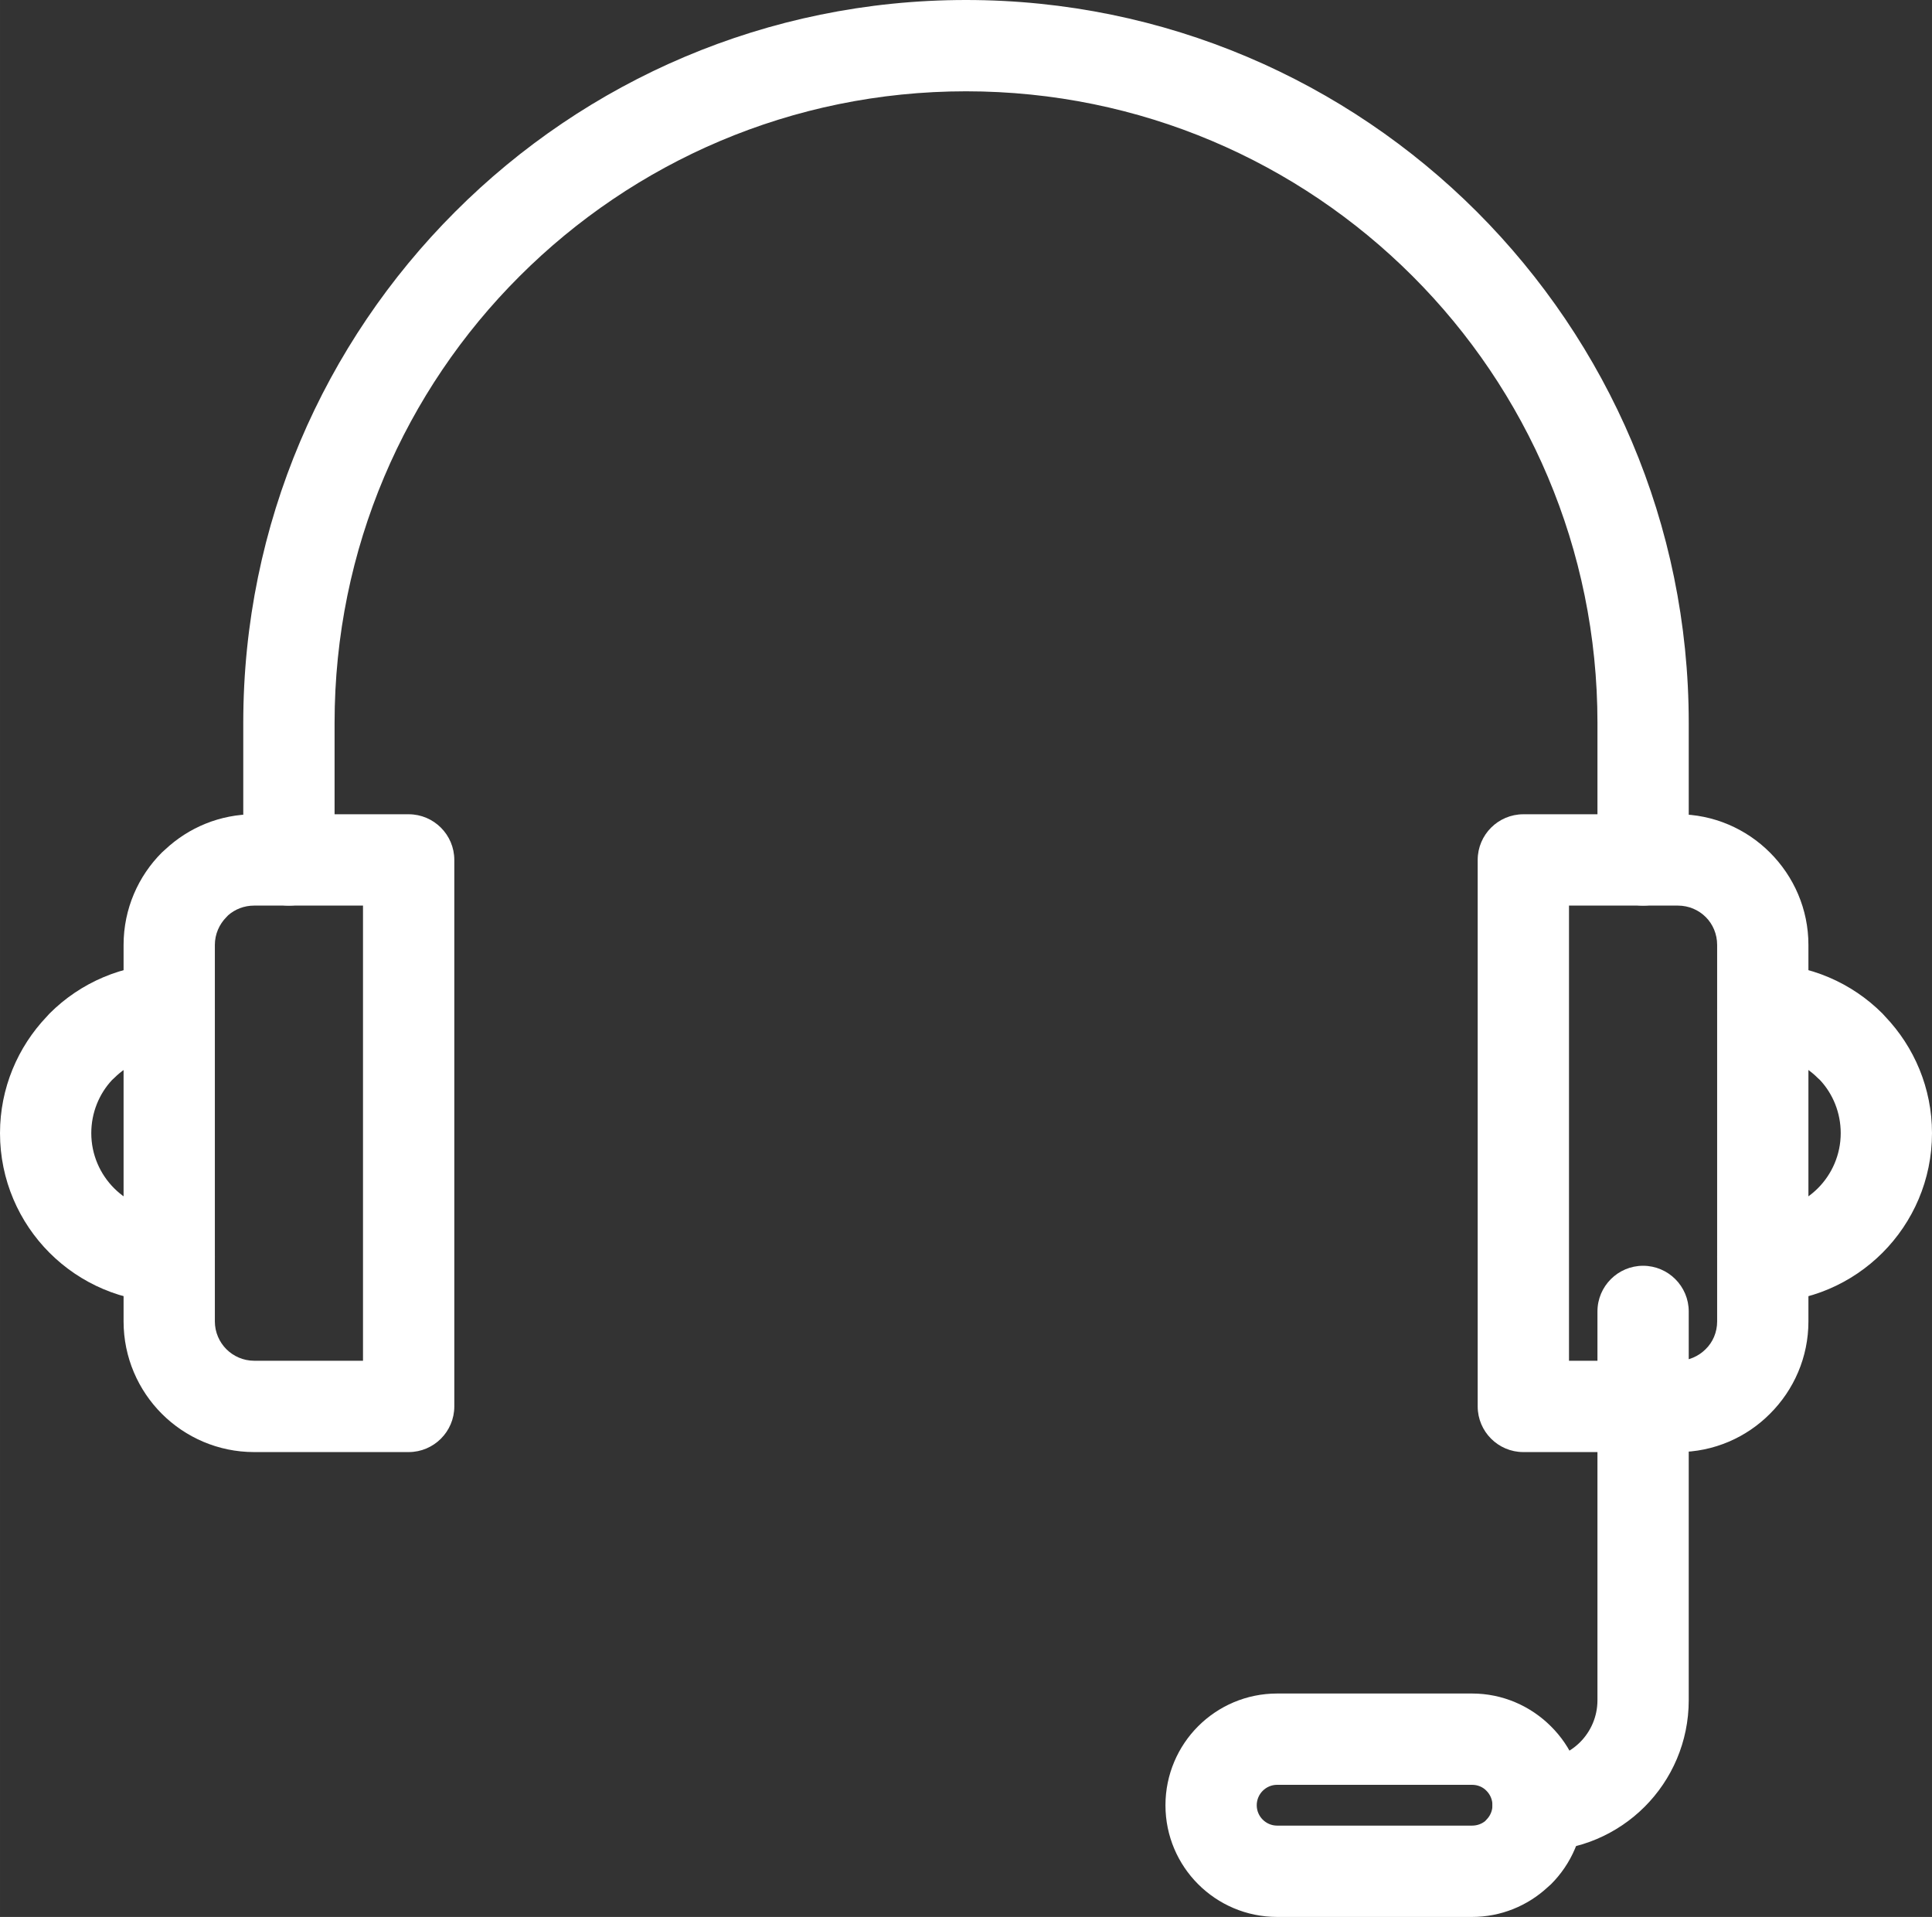
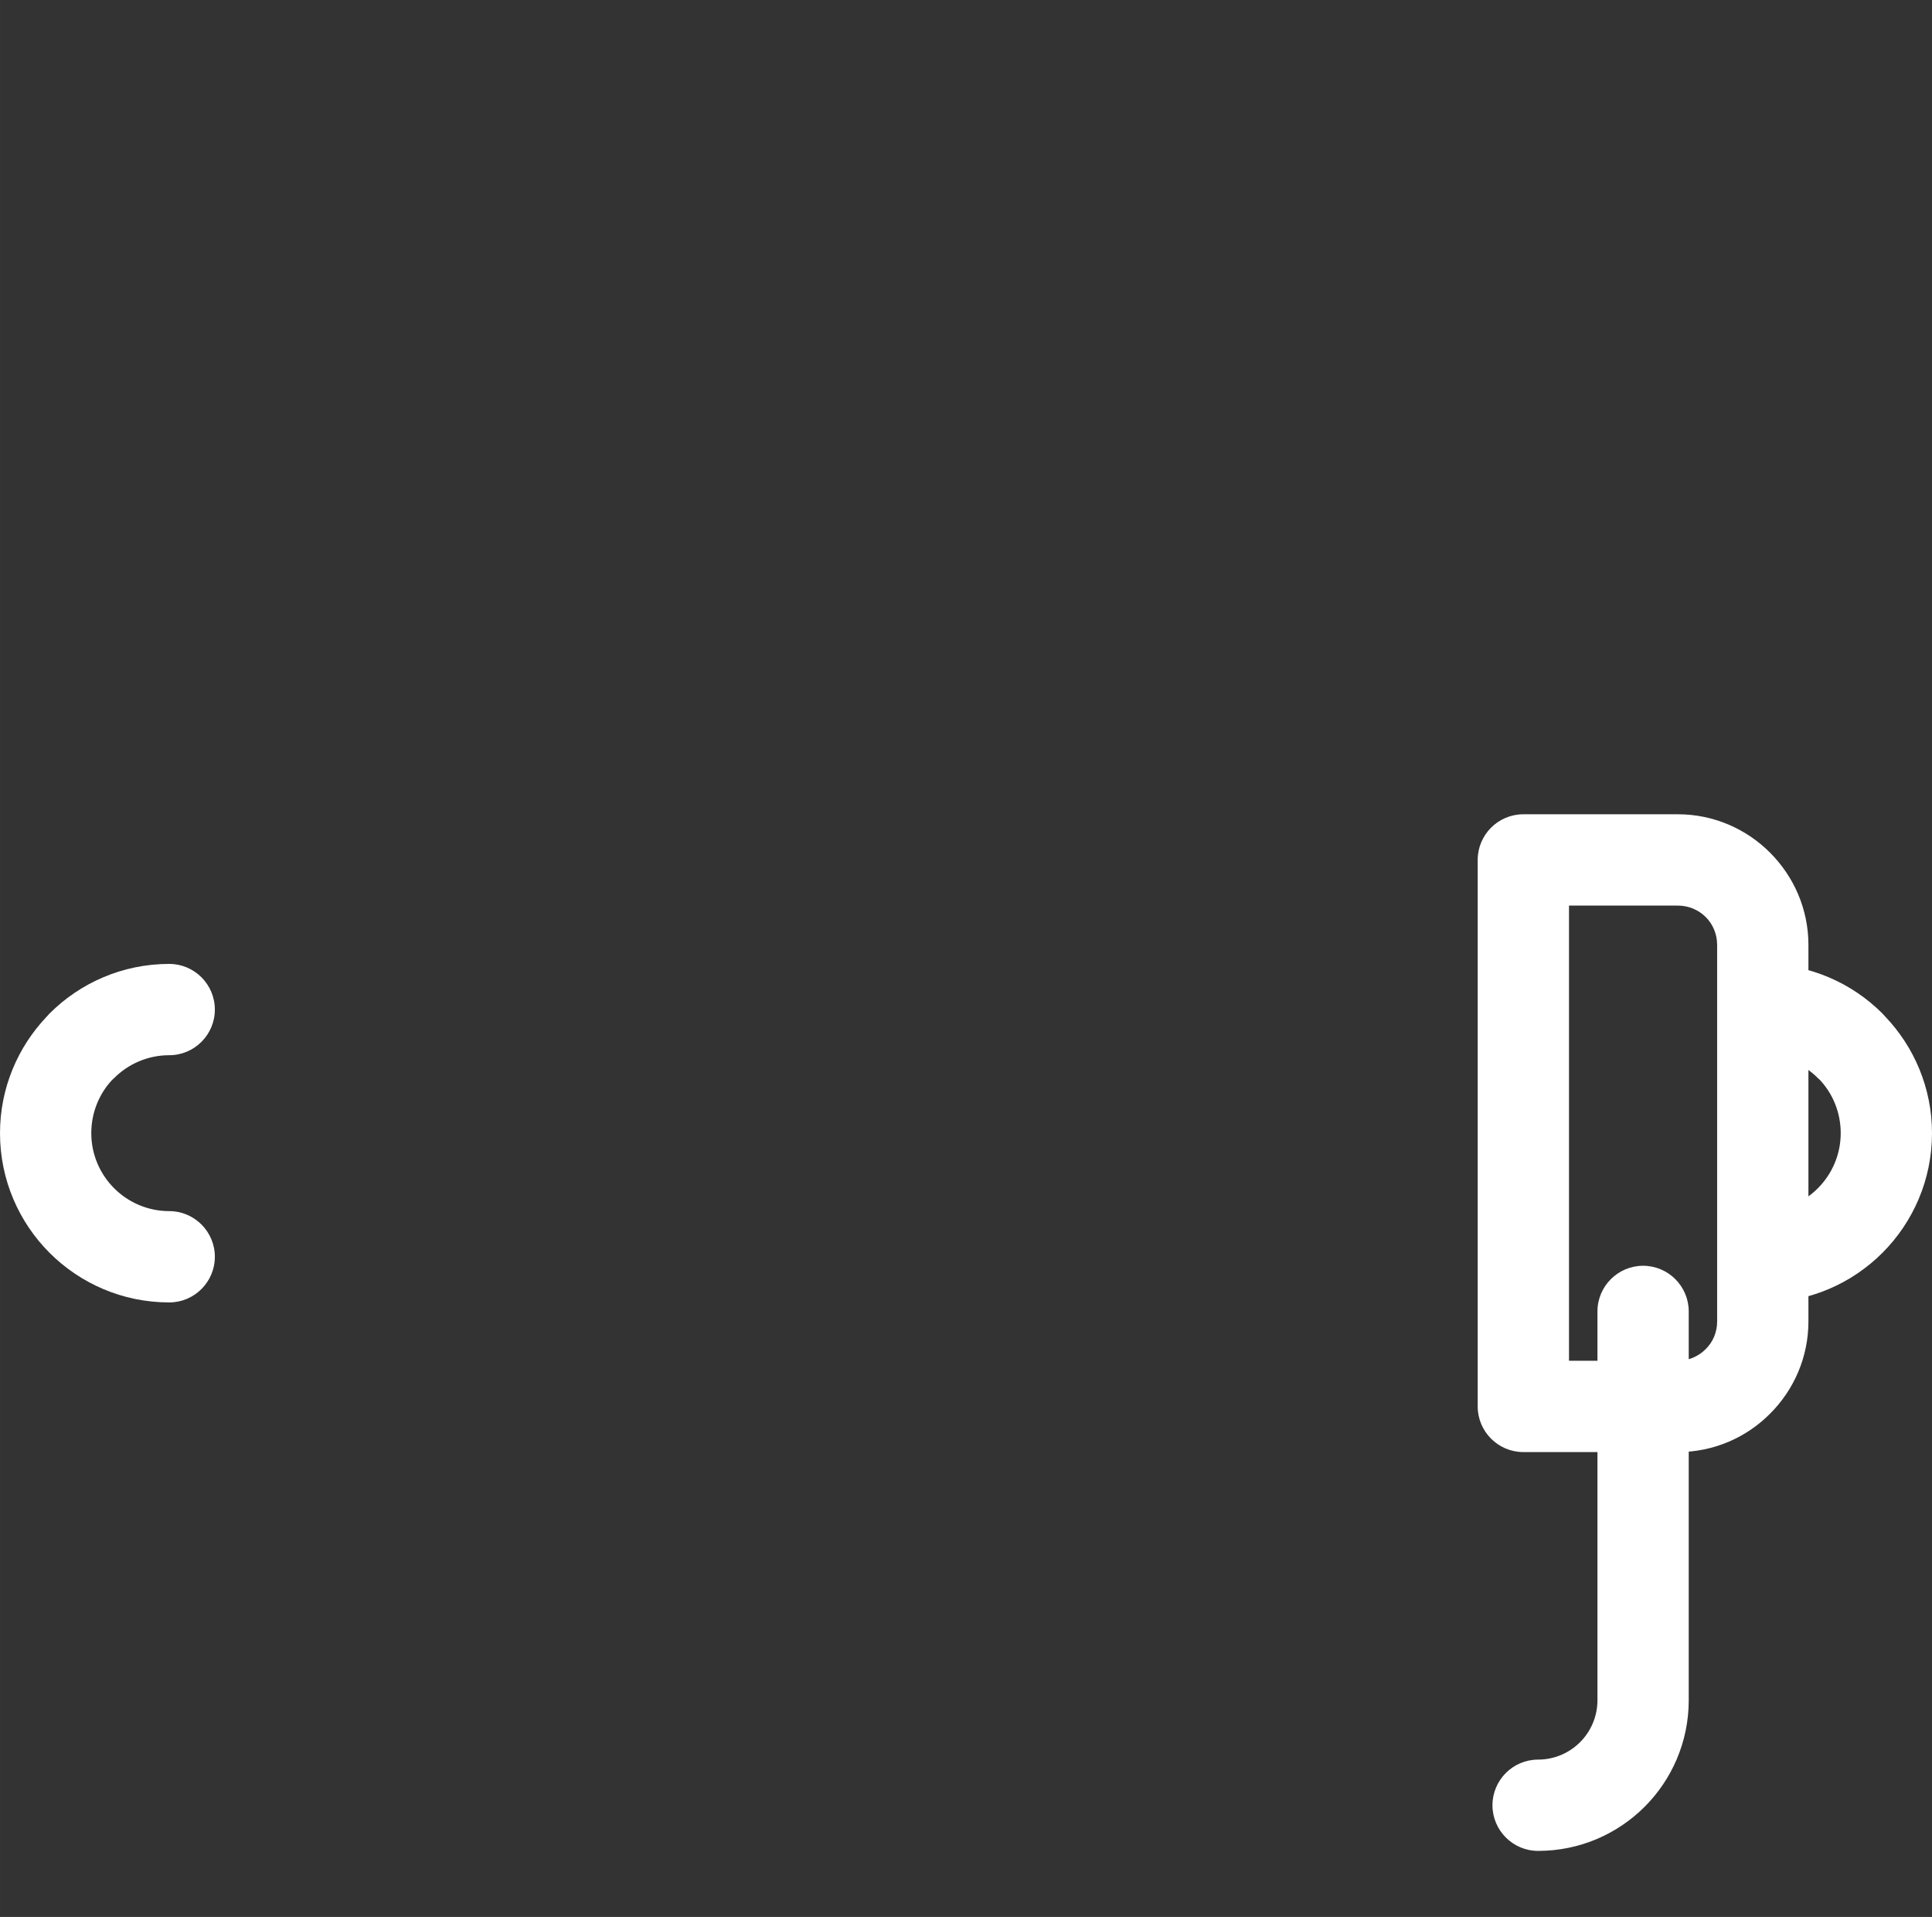
<svg xmlns="http://www.w3.org/2000/svg" xml:space="preserve" width="128.028mm" height="127mm" version="1.1" style="shape-rendering:geometricPrecision; text-rendering:geometricPrecision; image-rendering:optimizeQuality; fill-rule:evenodd; clip-rule:evenodd" viewBox="0 0 71010 70440">
  <rect x="0" y="0" width="71010" height="70440" fill="#333333" stroke="none" />
  <defs>
    <style type="text/css">
   
    .fil0 {fill:white;fill-rule:nonzero}
   
  </style>
  </defs>
  <g id="Layer_x0020_1">
    <g id="_1786135121504">
-       <path class="fil0" d="M12297 31599c0,925 -753,1678 -1678,1678 -925,0 -1678,-753 -1678,-1678l0 -5035c0,-7329 2975,-13970 7785,-18780 4801,-4809 11446,-7784 18779,-7784 7327,0 13966,2973 18776,7780 4815,4820 7788,11457 7788,18784l0 5035c0,925 -753,1678 -1678,1678 -925,0 -1677,-753 -1677,-1678l0 -5035c0,-6414 -2595,-12217 -6790,-16411 -4202,-4203 -10005,-6798 -16419,-6798 -6408,0 -12211,2599 -16411,6798 -4203,4194 -6797,9997 -6797,16411l0 5035z" />
-       <path class="fil0" d="M9341 29921l5679 0c925,0 1678,753 1678,1678l0 20081c0,925 -753,1678 -1678,1678l-5679 0c-1325,0 -2527,-541 -3393,-1407 -865,-865 -1406,-2068 -1406,-3393l0 -13837c0,-1325 541,-2528 1406,-3393l127 -115c860,-804 2010,-1292 3266,-1292zm4001 3356l-4001 0c-370,0 -707,136 -958,358l-62 66c-259,259 -424,624 -424,1020l0 13837c0,396 165,761 424,1020 260,260 624,424 1020,424l4001 0 0 -16725z" />
      <path class="fil0" d="M6220 35420c925,0 1677,753 1677,1678 0,925 -752,1677 -1677,1677 -789,0 -1508,323 -2025,840l-79 73c-471,506 -761,1197 -761,1951 0,789 323,1508 840,2025 517,517 1236,840 2025,840 925,0 1677,752 1677,1677 0,925 -752,1678 -1677,1678 -1718,0 -3275,-699 -4398,-1822 -1123,-1123 -1822,-2680 -1822,-4398 0,-1655 656,-3169 1719,-4284l103 -113c1123,-1123 2680,-1822 4398,-1822z" />
      <path class="fil0" d="M61669 53358l-5679 0c-925,0 -1678,-753 -1678,-1678l0 -20081c0,-925 753,-1678 1678,-1678l5679 0c1315,0 2515,537 3385,1407 877,877 1414,2078 1414,3393l0 13837c0,1318 -537,2518 -1410,3389 -862,870 -2064,1411 -3389,1411zm-4001 -3356l4001 0c396,0 761,-164 1020,-424 263,-255 424,-618 424,-1020l0 -13837c0,-402 -161,-765 -416,-1020 -264,-264 -626,-424 -1028,-424l-4001 0 0 16725z" />
      <path class="fil0" d="M64791 38775c-925,0 -1678,-752 -1678,-1677 0,-925 753,-1678 1678,-1678 1717,0 3274,699 4397,1822l103 113c1064,1115 1719,2629 1719,4284 0,1718 -699,3275 -1822,4398 -1123,1123 -2680,1822 -4397,1822 -925,0 -1678,-753 -1678,-1678 0,-925 753,-1677 1678,-1677 788,0 1507,-323 2024,-840 517,-517 840,-1236 840,-2025 0,-754 -289,-1445 -761,-1951l-79 -73c-517,-517 -1236,-840 -2024,-840z" />
      <path class="fil0" d="M58714 48190c0,-925 752,-1678 1677,-1678 925,0 1678,753 1678,1678l0 14287c0,1529 -622,2916 -1620,3914 -1003,1002 -2387,1622 -3916,1622 -925,0 -1678,-752 -1678,-1677 0,-925 753,-1678 1678,-1678 602,0 1149,-246 1543,-640 392,-392 638,-939 638,-1541l0 -14287z" />
-       <path class="fil0" d="M46940 62230l7166 0c1125,0 2153,461 2898,1206 745,737 1207,1765 1207,2900 0,1133 -462,2161 -1203,2901l-133 119c-732,674 -1707,1084 -2769,1084l-7166 0c-1133,0 -2161,-462 -2902,-1203 -741,-740 -1202,-1768 -1202,-2901 0,-1131 461,-2163 1202,-2904 741,-741 1769,-1202 2902,-1202zm7166 3355l-7166 0c-206,0 -394,85 -529,220 -135,134 -220,325 -220,531 0,206 85,394 220,528 135,135 323,220 529,220l7166 0c187,0 357,-65 482,-168l47 -52c135,-134 220,-322 220,-528 0,-206 -85,-397 -220,-531 -129,-137 -319,-220 -529,-220z" />
    </g>
  </g>
</svg>